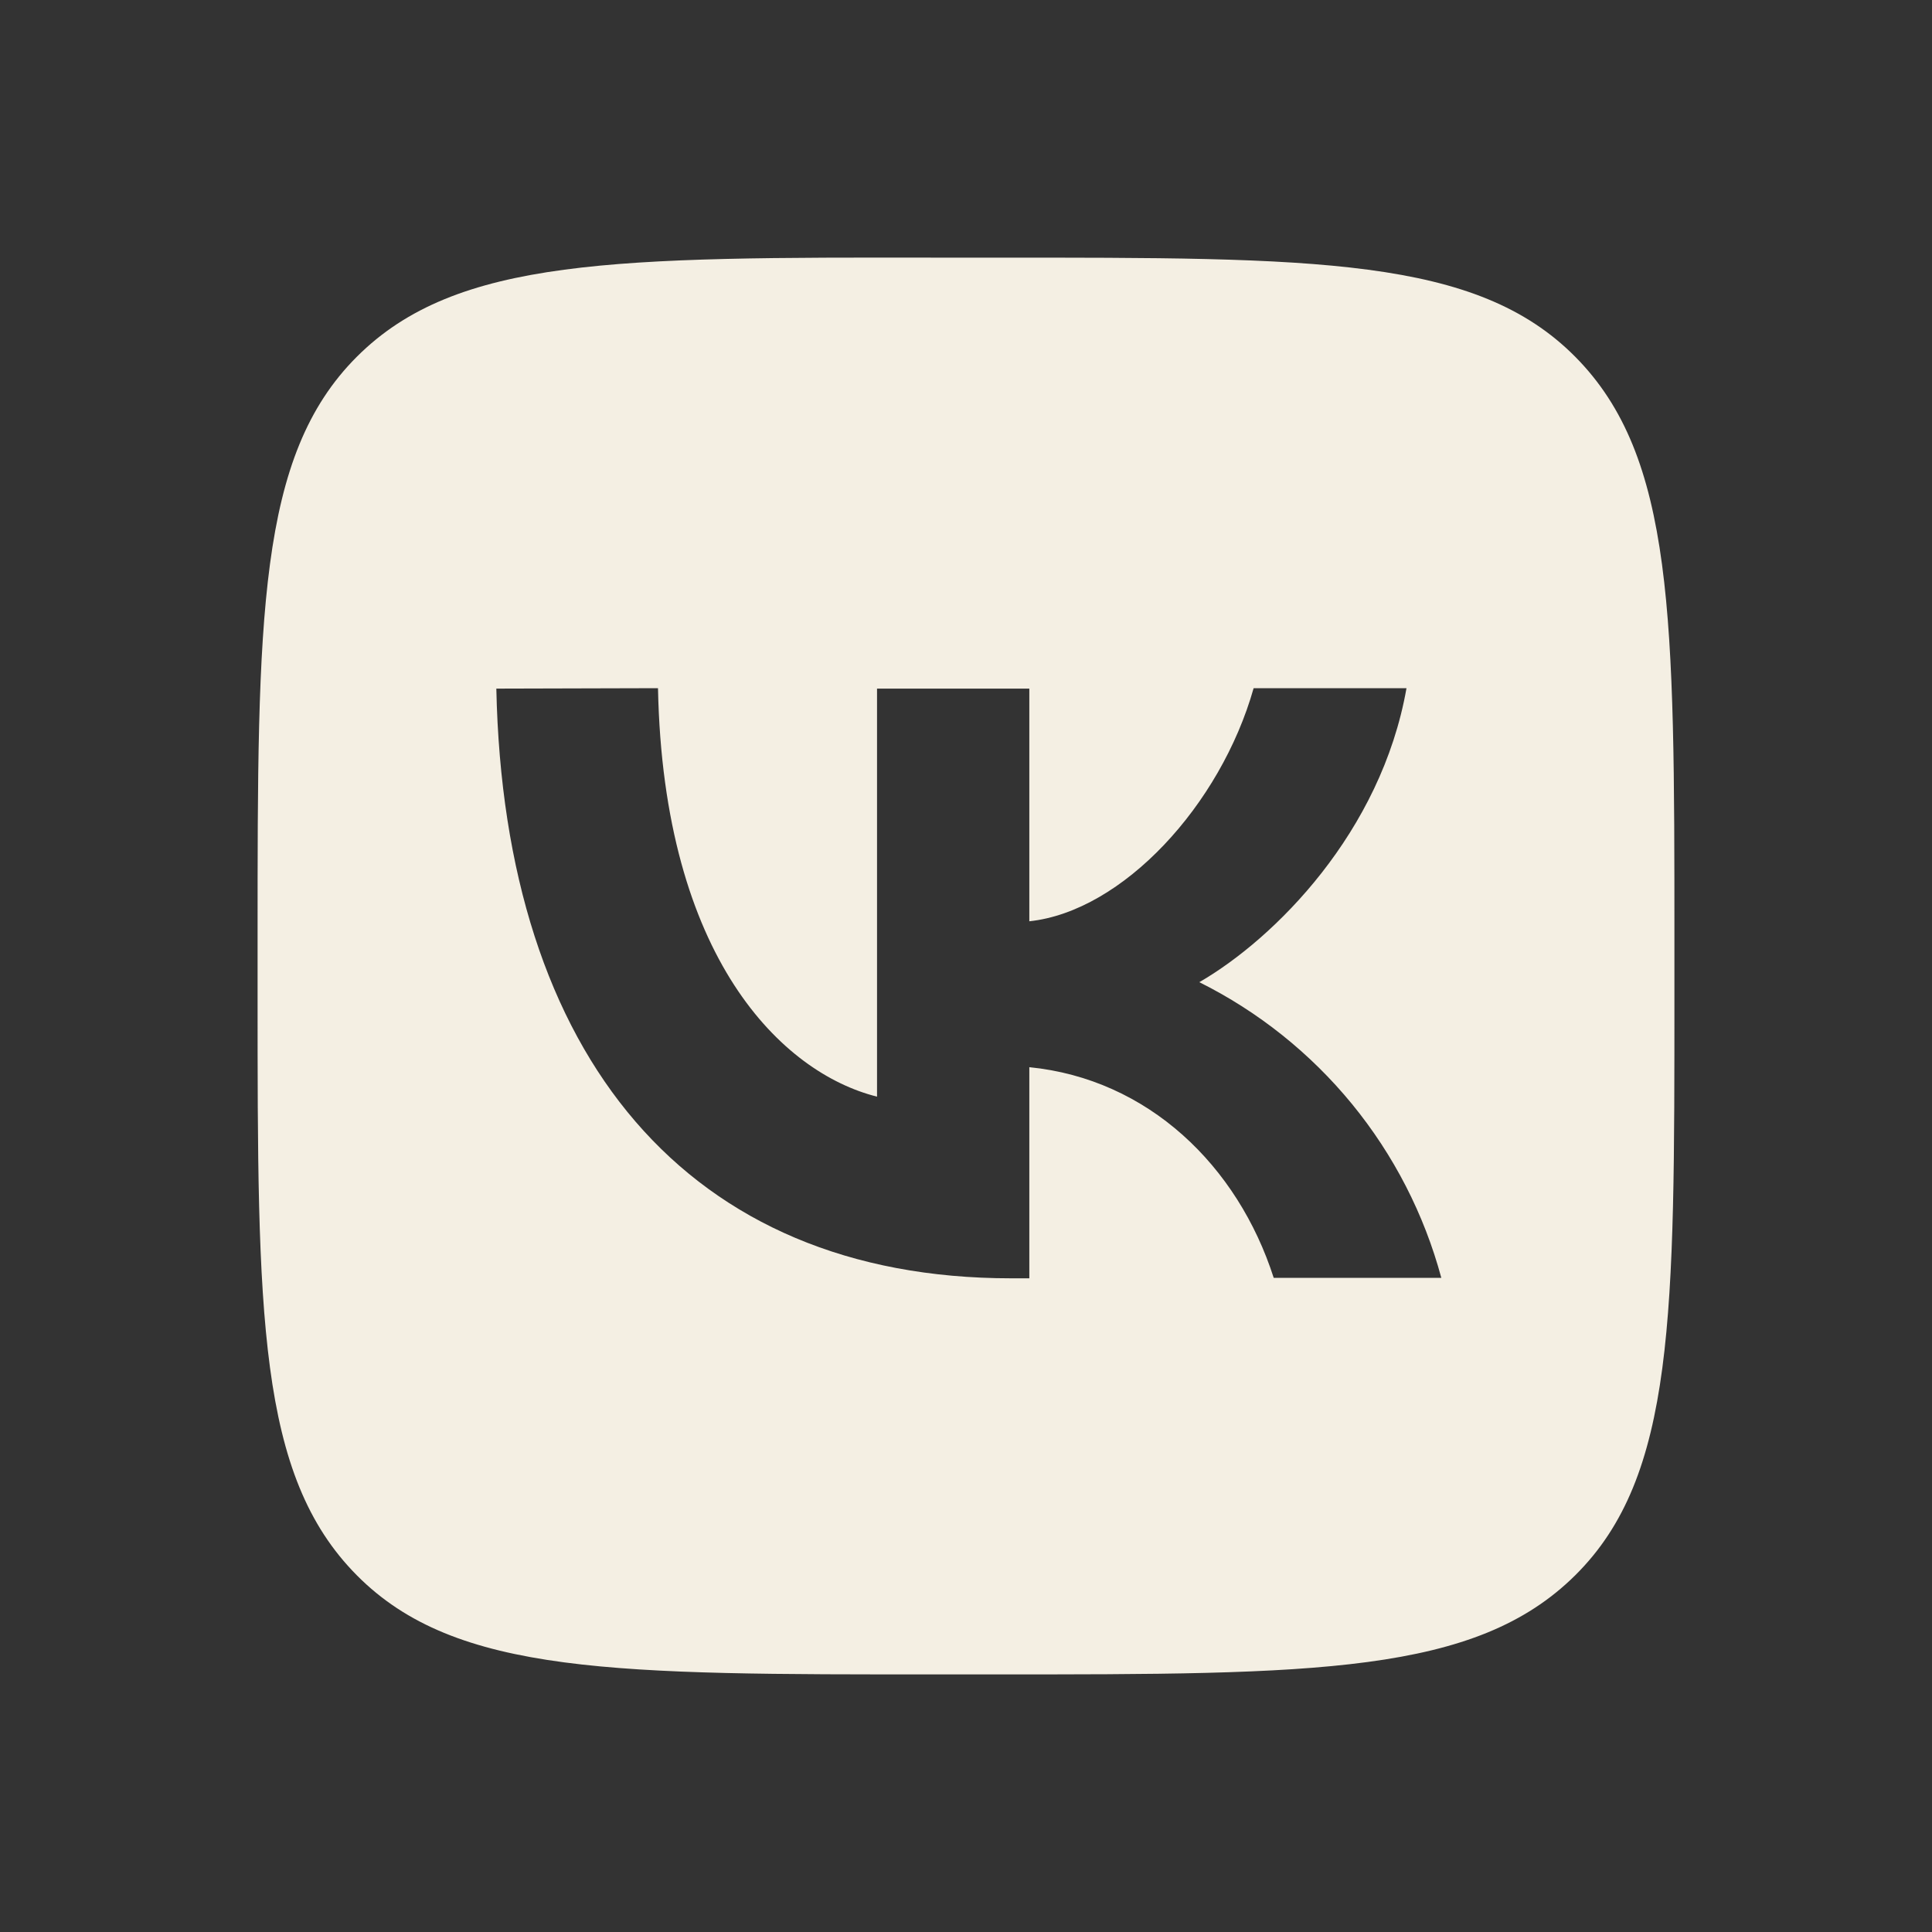
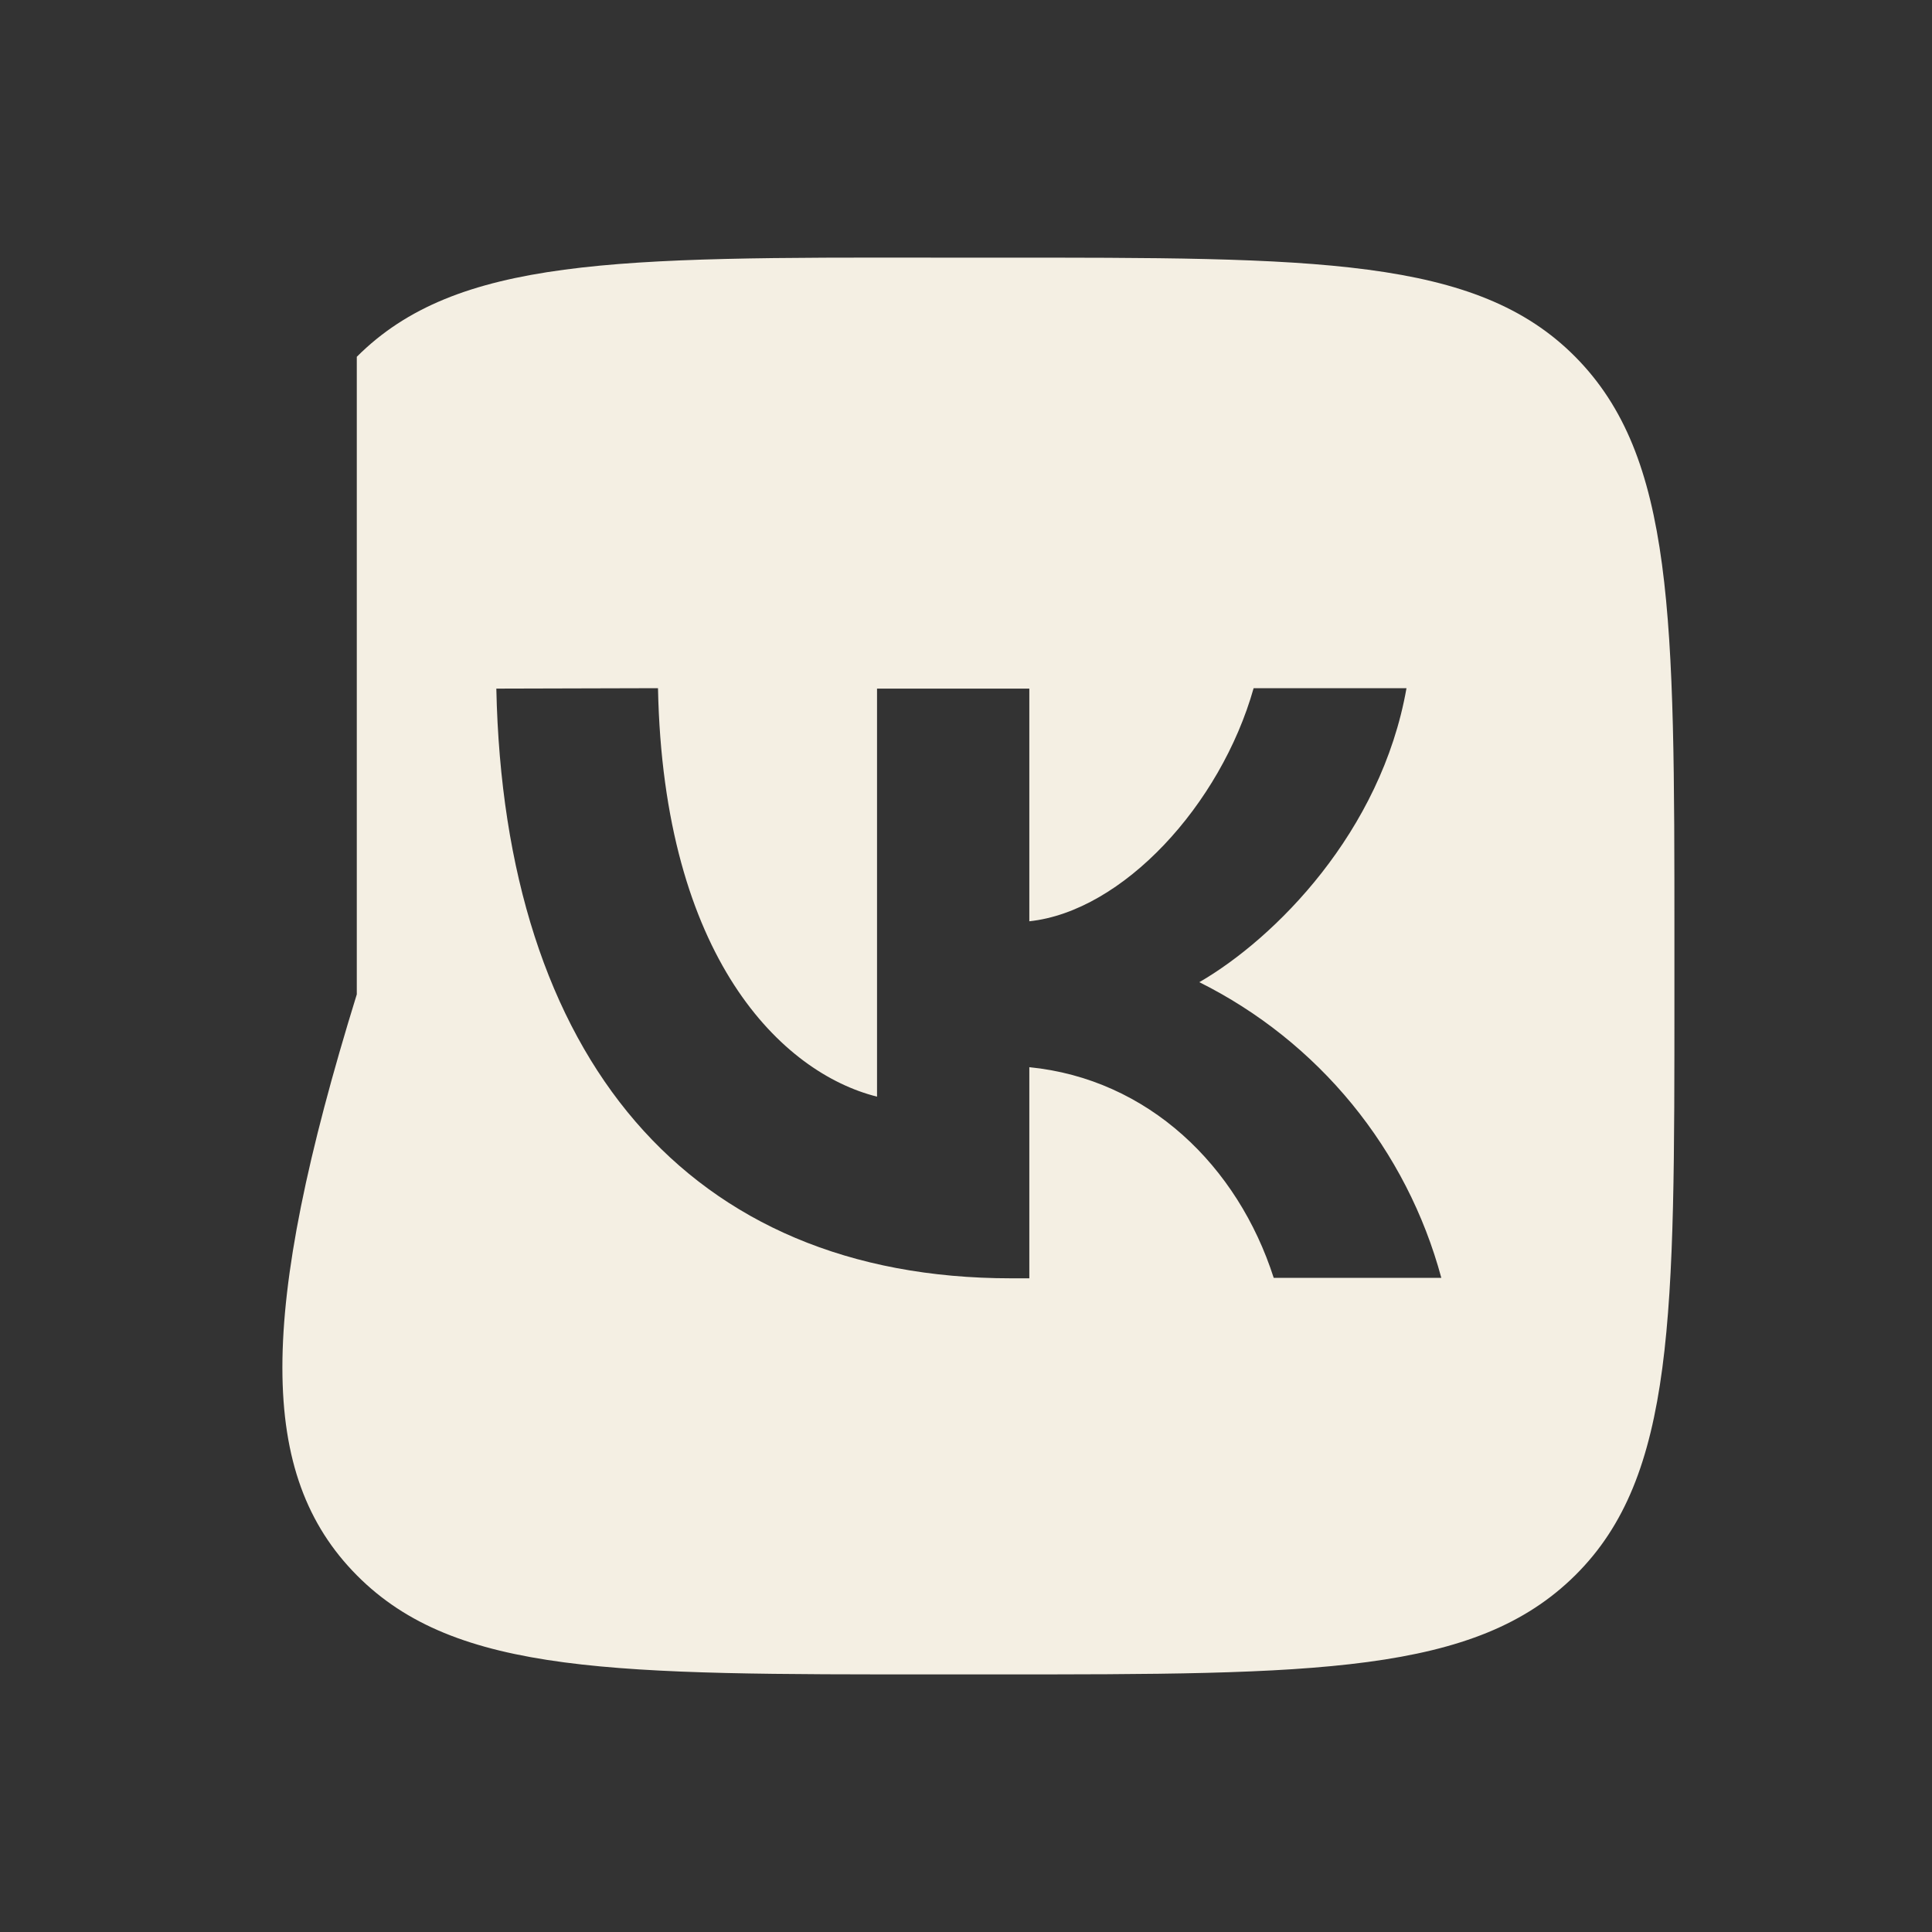
<svg xmlns="http://www.w3.org/2000/svg" width="40" height="40" viewBox="0 0 40 40" fill="none">
  <rect x="0" y="0" width="40" height="40" fill="#333333" stroke="none" />
-   <path fill-rule="evenodd" clip-rule="evenodd" d="M7.387 7.387C5.333 9.441 5.333 12.767 5.333 19.414V20.587C5.333 27.226 5.333 30.543 7.387 32.614C9.44 34.685 12.767 34.667 19.413 34.667H20.587C27.225 34.667 30.543 34.667 32.614 32.614C34.684 30.561 34.667 27.234 34.667 20.587V19.414C34.667 12.776 34.667 9.458 32.614 7.387C30.56 5.316 27.234 5.334 20.587 5.334H19.413C12.767 5.325 9.449 5.325 7.387 7.387ZM10.276 14.257C10.435 21.884 14.248 26.466 20.933 26.466H21.311V22.095C23.77 22.339 25.626 24.134 26.371 26.457H29.841C29.486 25.14 28.856 23.914 27.993 22.859C27.129 21.804 26.052 20.944 24.831 20.335C26.395 19.429 28.595 17.229 29.12 14.248H25.955C25.271 16.669 23.241 18.869 21.311 19.074V14.257H18.158V22.705C16.201 22.215 13.735 19.845 13.623 14.248L10.276 14.257Z" fill="#F4EFE3" />
+   <path fill-rule="evenodd" clip-rule="evenodd" d="M7.387 7.387V20.587C5.333 27.226 5.333 30.543 7.387 32.614C9.44 34.685 12.767 34.667 19.413 34.667H20.587C27.225 34.667 30.543 34.667 32.614 32.614C34.684 30.561 34.667 27.234 34.667 20.587V19.414C34.667 12.776 34.667 9.458 32.614 7.387C30.56 5.316 27.234 5.334 20.587 5.334H19.413C12.767 5.325 9.449 5.325 7.387 7.387ZM10.276 14.257C10.435 21.884 14.248 26.466 20.933 26.466H21.311V22.095C23.77 22.339 25.626 24.134 26.371 26.457H29.841C29.486 25.14 28.856 23.914 27.993 22.859C27.129 21.804 26.052 20.944 24.831 20.335C26.395 19.429 28.595 17.229 29.12 14.248H25.955C25.271 16.669 23.241 18.869 21.311 19.074V14.257H18.158V22.705C16.201 22.215 13.735 19.845 13.623 14.248L10.276 14.257Z" fill="#F4EFE3" />
</svg>